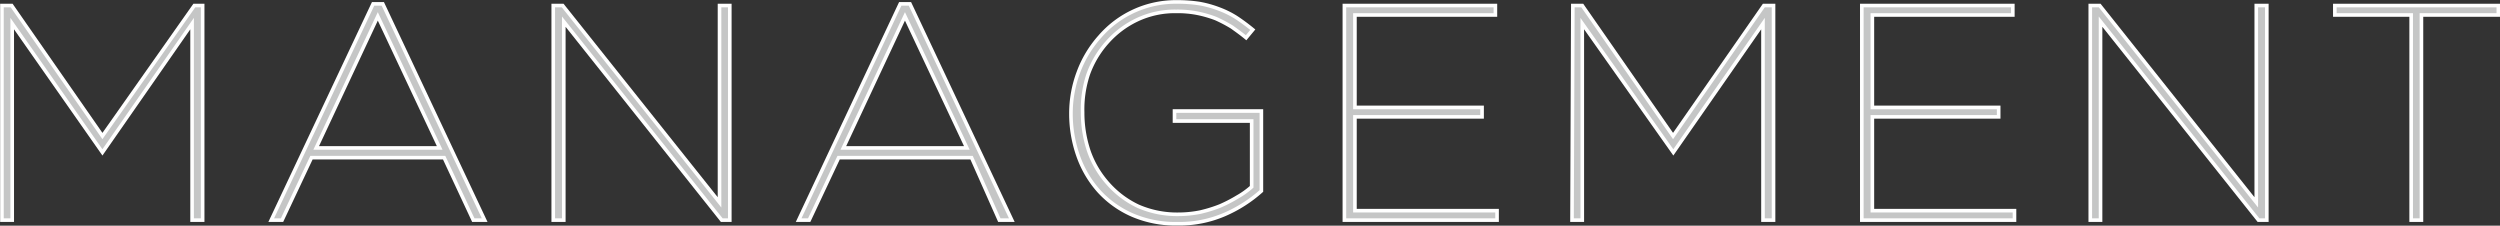
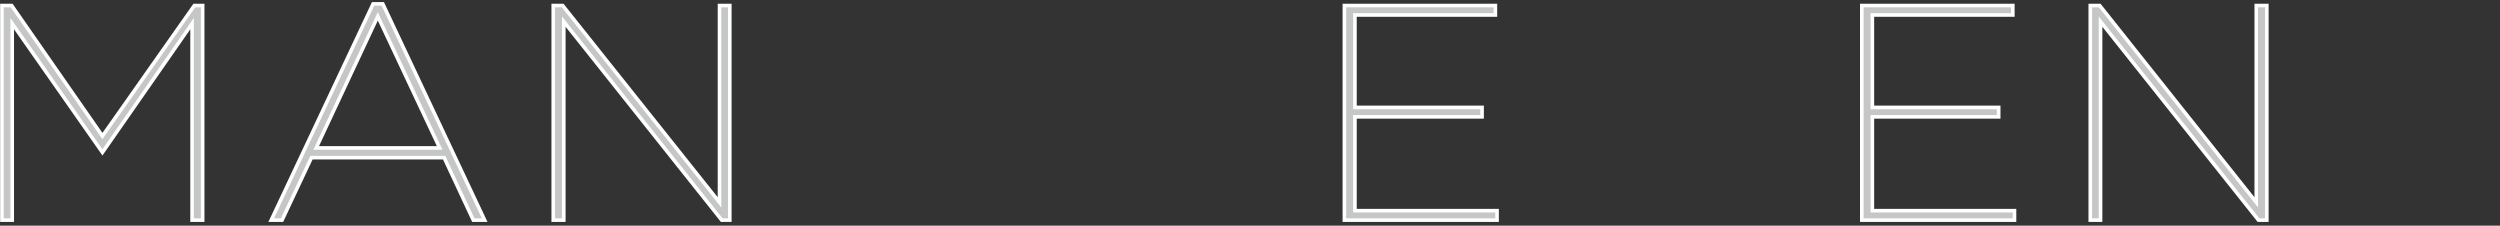
<svg xmlns="http://www.w3.org/2000/svg" width="90.06" height="8.13" viewBox="0 0 90.06 8.13">
  <rect x="0" y="0" width="90.06" height="8.13" fill="#333333" stroke="none" />
  <defs>
    <style>.cls-1{fill:#c5c6c6;stroke:#fff;stroke-width:0.13px;}</style>
  </defs>
  <g id="レイヤー_2" data-name="レイヤー 2">
    <g id="レイヤー_1-2" data-name="レイヤー 1">
      <path class="cls-1" d="M.07.2H.42L3.69,4.9,7,.2H7.3V7.93H6.92V.85L3.69,5.49h0L.44.85V7.93H.07Z" />
      <path class="cls-1" d="M13.44.14h.35l3.67,7.79h-.41L16,5.68H11.22L10.16,7.93H9.77Zm2.4,5.19L13.61.59,11.39,5.33Z" />
      <path class="cls-1" d="M19.93.2h.34l5.65,7.09V.2h.37V7.93H26L20.31.78V7.93h-.38Z" />
-       <path class="cls-1" d="M32.43.14h.35l3.67,7.79H36L35,5.68H30.21L29.15,7.93h-.38Zm2.4,5.19L32.6.59,30.38,5.33Z" />
-       <path class="cls-1" d="M42.42,8.06a3.94,3.94,0,0,1-1.62-.31,3.55,3.55,0,0,1-1.21-.86,3.78,3.78,0,0,1-.75-1.27,4.55,4.55,0,0,1-.26-1.53v0a4.22,4.22,0,0,1,.27-1.49,4,4,0,0,1,.77-1.28A3.62,3.62,0,0,1,42.4.07a5.17,5.17,0,0,1,.82.06,3.9,3.9,0,0,1,.71.2,3.26,3.26,0,0,1,.62.31,7.21,7.21,0,0,1,.58.43l-.24.29c-.17-.14-.35-.27-.52-.39a5.12,5.12,0,0,0-.57-.3,4.11,4.11,0,0,0-.65-.19,3.71,3.71,0,0,0-.78-.07,3.19,3.19,0,0,0-1.4.3,3.34,3.34,0,0,0-1.08.81,3.47,3.47,0,0,0-.69,1.16A4,4,0,0,0,39,4.05v0a4.34,4.34,0,0,0,.23,1.41,3.47,3.47,0,0,0,.69,1.16A3.36,3.36,0,0,0,41,7.43a3.51,3.51,0,0,0,1.45.29,4,4,0,0,0,.79-.08,4.91,4.91,0,0,0,.71-.22,5.15,5.15,0,0,0,.62-.32,3,3,0,0,0,.52-.37V4.36H42.31V4h3.13V6.88a4.91,4.91,0,0,1-1.31.84A4.11,4.11,0,0,1,42.42,8.06Z" />
      <path class="cls-1" d="M48.43.2h5.44V.54H48.81V3.87h4.58v.34H48.81V7.59h5.12v.34h-5.5Z" />
-       <path class="cls-1" d="M56.66.2H57l3.27,4.7L63.54.2h.35V7.93h-.38V.85L60.28,5.49h0L57,.85V7.93h-.37Z" />
      <path class="cls-1" d="M67.07.2h5.44V.54H67.45V3.87H72v.34H67.45V7.59h5.12v.34h-5.5Z" />
      <path class="cls-1" d="M75.3.2h.34l5.64,7.09V.2h.38V7.93h-.3L75.67.78V7.93H75.3Z" />
-       <path class="cls-1" d="M86.86.54H84.11V.2H90V.54H87.23V7.93h-.37Z" />
    </g>
  </g>
</svg>